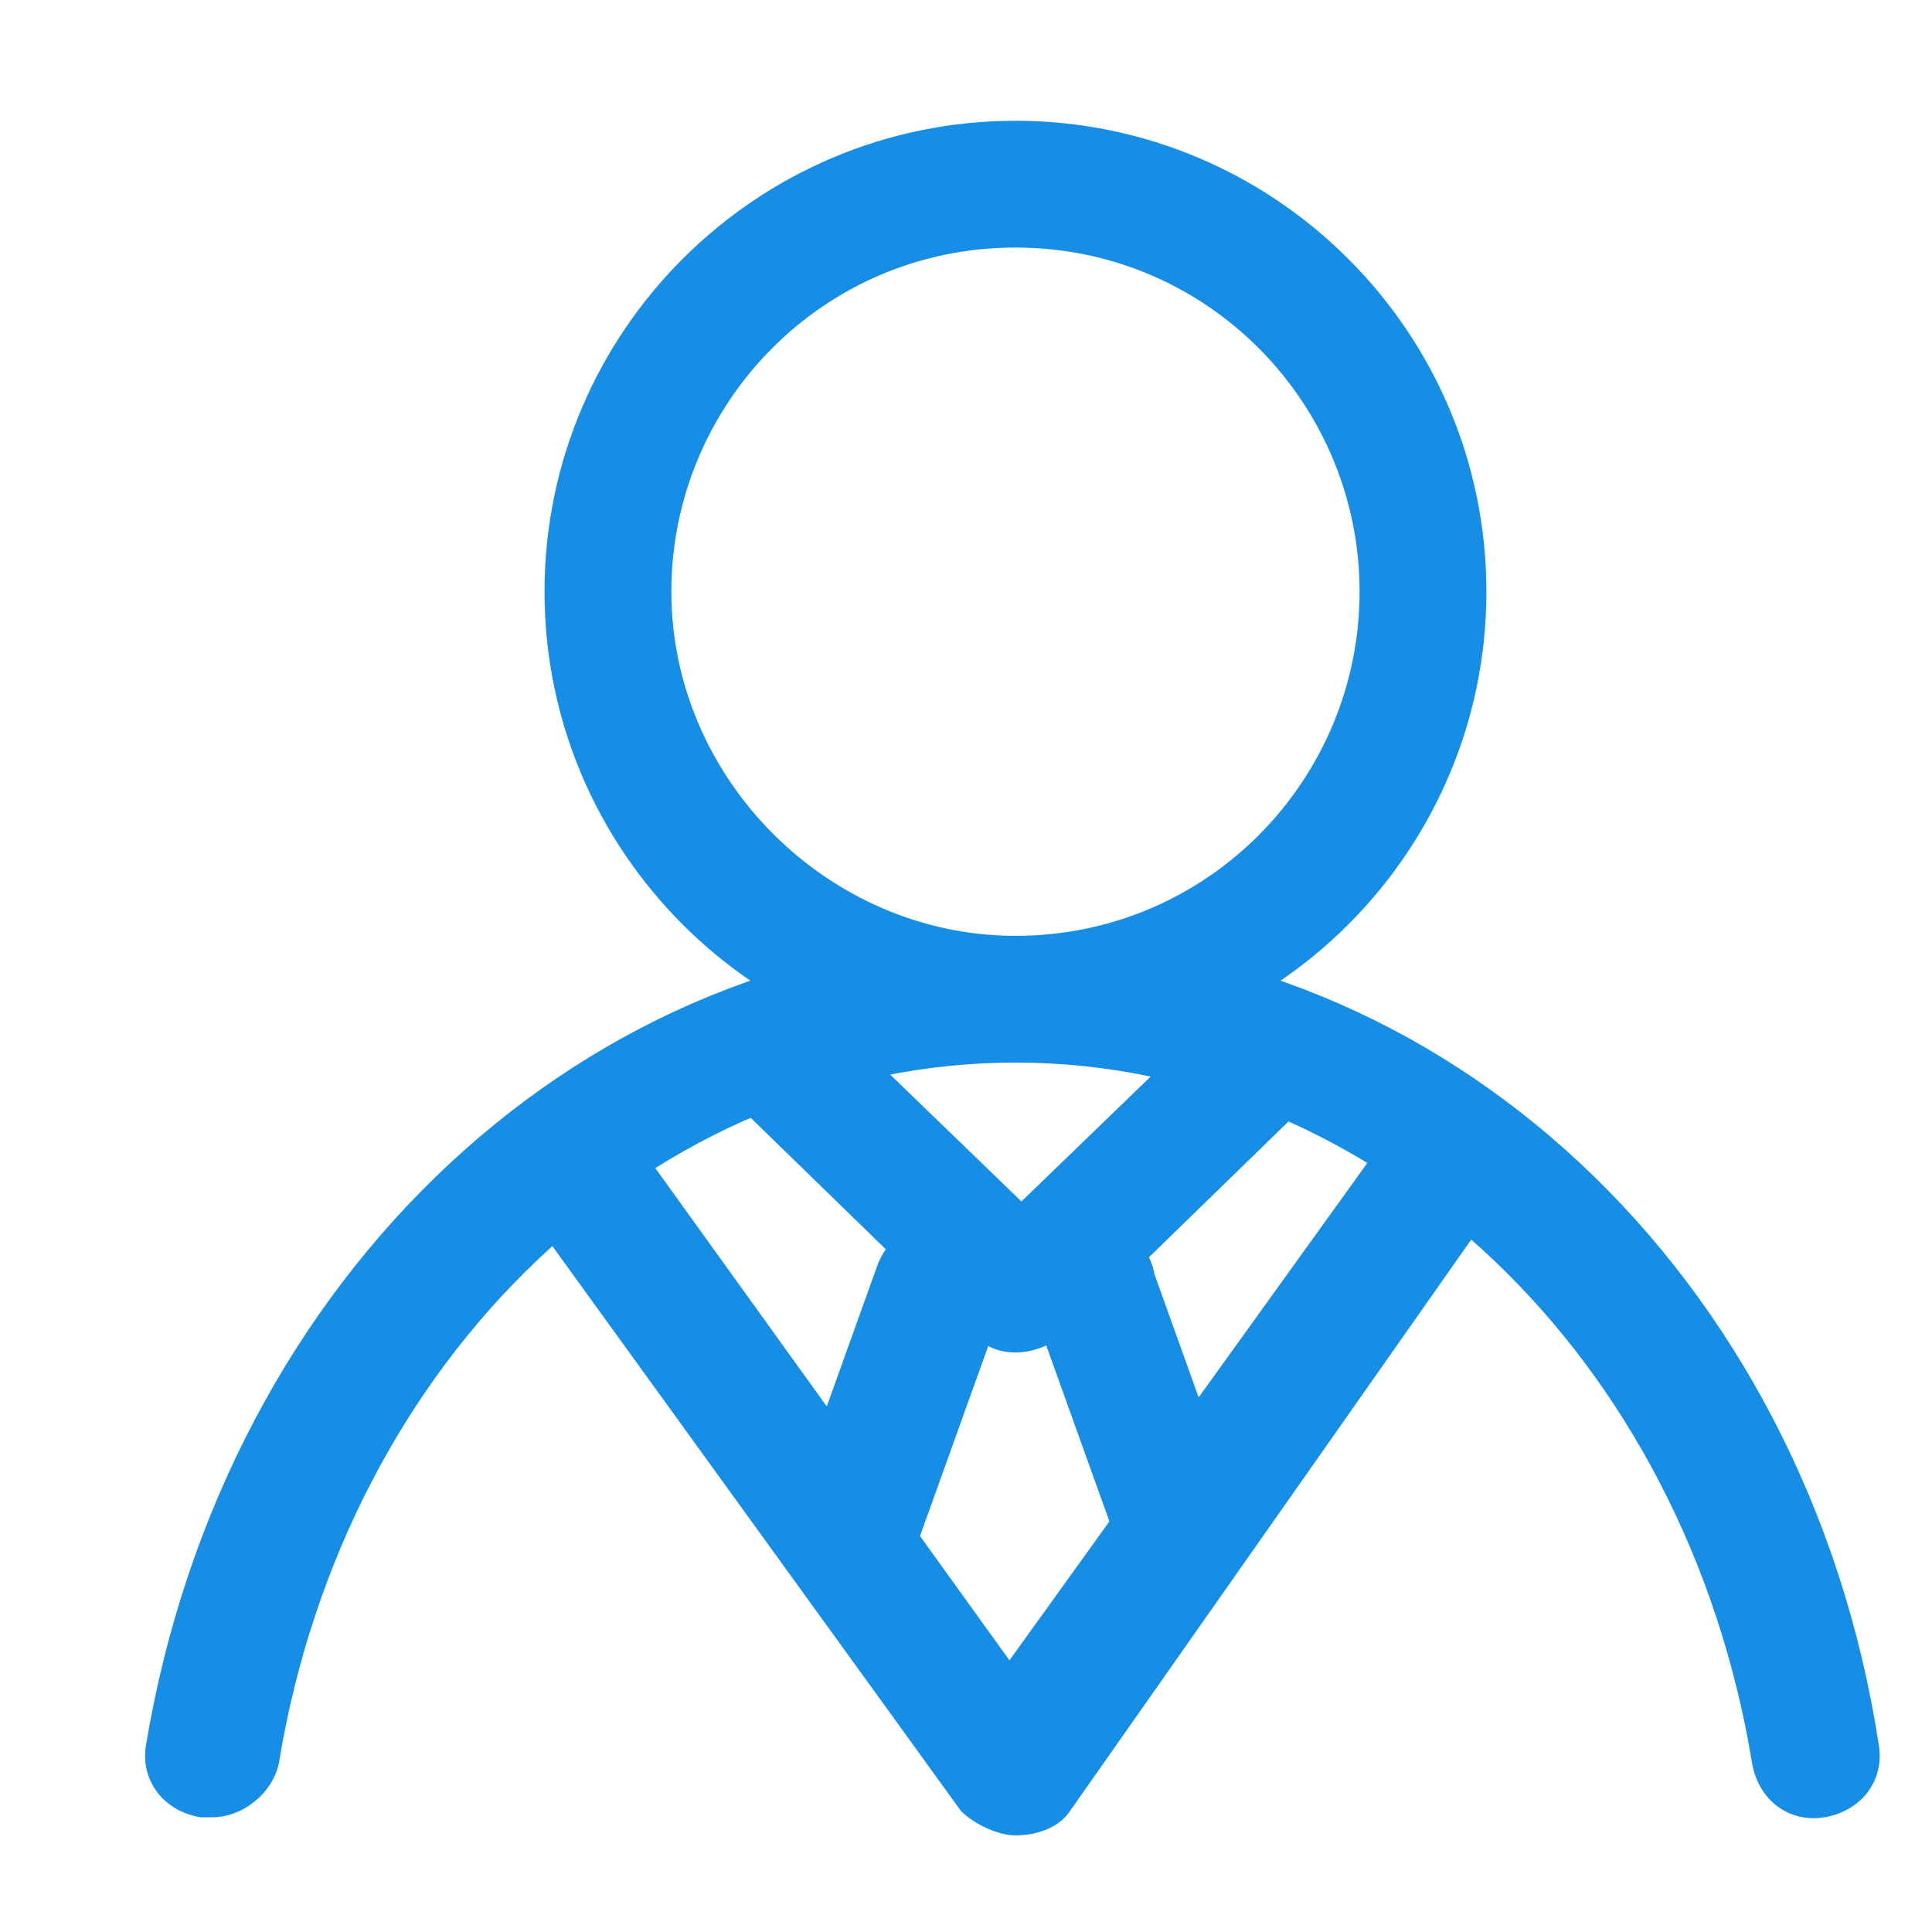
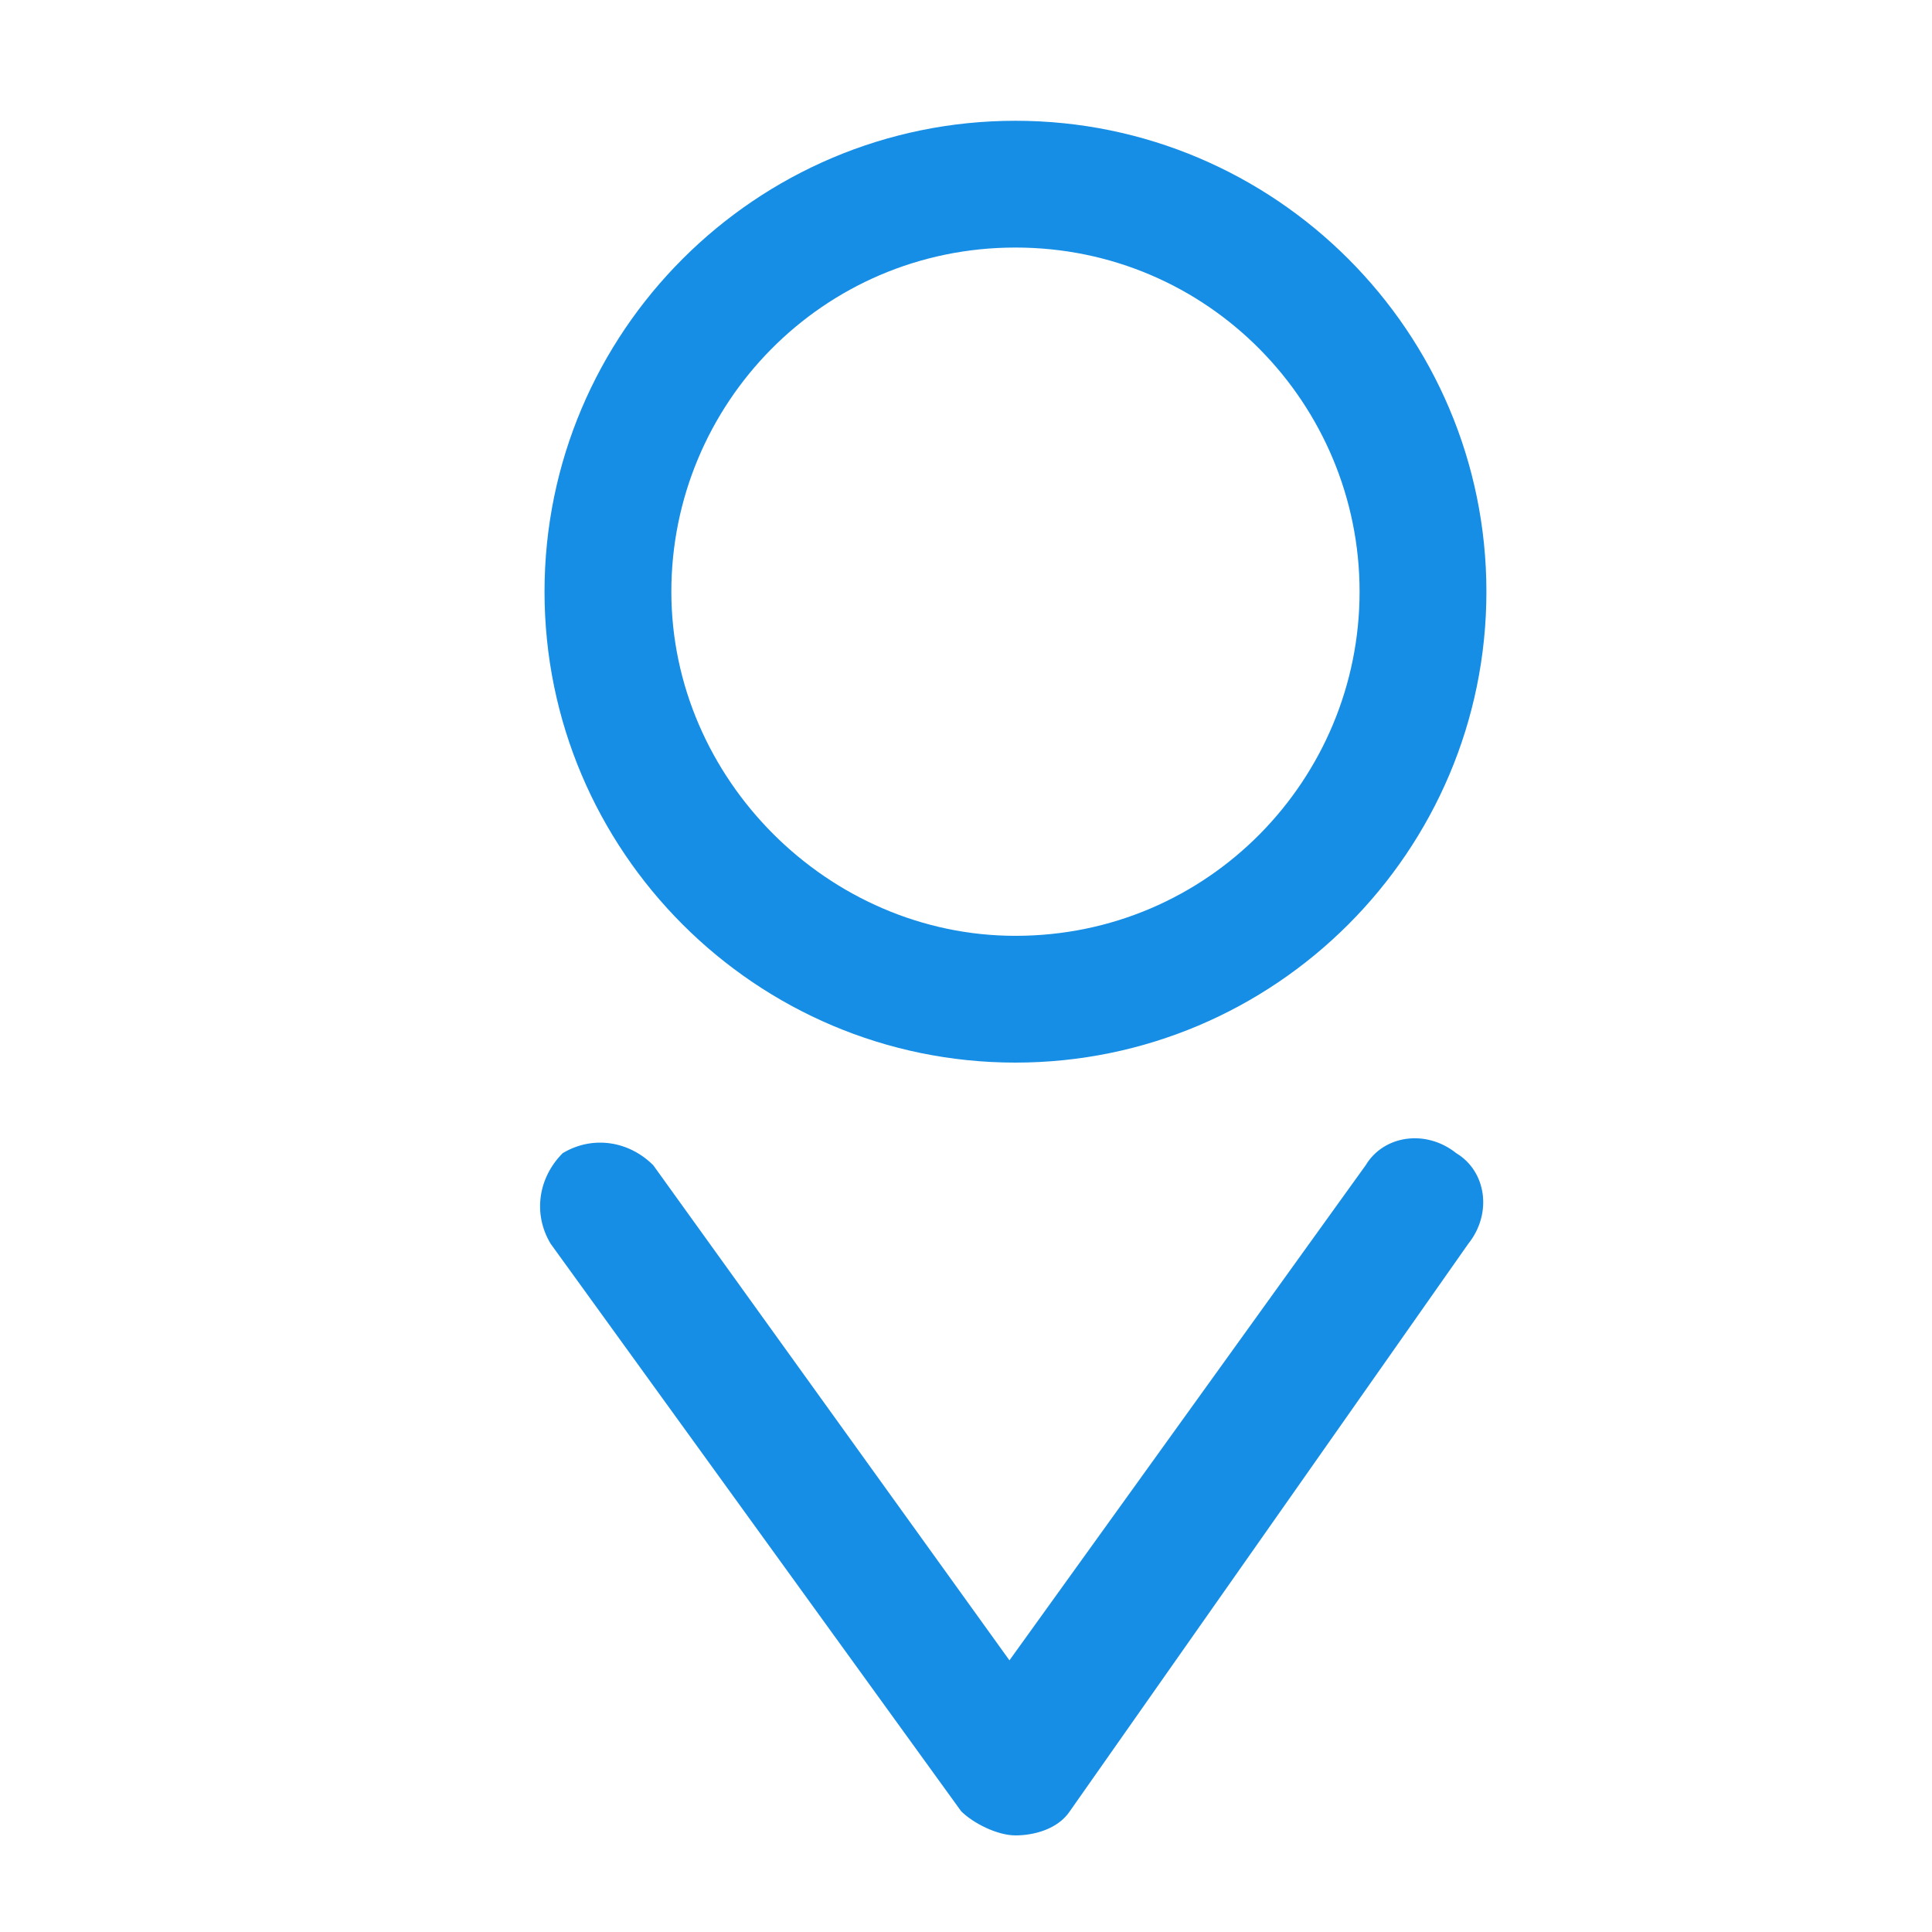
<svg xmlns="http://www.w3.org/2000/svg" width="39" height="39" viewBox="0 0 39 39" fill="none">
  <path d="M20.498 21.45C15.258 21.45 10.992 17.184 10.992 11.944C10.992 6.703 15.258 2.438 20.498 2.438C25.739 2.438 30.005 6.703 30.005 11.944C30.005 17.184 25.739 21.45 20.498 21.45ZM20.498 4.997C16.598 4.997 13.552 8.166 13.552 11.944C13.552 15.722 16.72 18.891 20.498 18.891C24.398 18.891 27.445 15.722 27.445 11.944C27.445 8.166 24.398 4.997 20.498 4.997Z" fill="#168EE5" />
-   <path d="M4.289 36.684C4.167 36.684 4.167 36.684 4.045 36.684C3.314 36.562 2.826 35.953 2.948 35.222C4.533 25.716 11.845 18.891 20.498 18.891C29.151 18.891 36.464 25.716 37.926 35.222C38.048 35.953 37.561 36.562 36.83 36.684C36.098 36.806 35.489 36.319 35.367 35.587C34.026 27.422 27.811 21.45 20.498 21.45C13.186 21.45 6.97 27.422 5.63 35.587C5.508 36.197 4.898 36.684 4.289 36.684Z" fill="#168EE5" />
  <path d="M20.499 37.05C20.134 37.05 19.646 36.806 19.402 36.562L11.115 25.106C10.749 24.497 10.871 23.766 11.359 23.278C11.968 22.913 12.699 23.034 13.187 23.522L20.377 33.516L27.568 23.522C27.934 22.913 28.787 22.791 29.396 23.278C30.006 23.644 30.127 24.497 29.64 25.106L21.596 36.562C21.352 36.928 20.865 37.05 20.499 37.05Z" fill="#168EE5" />
-   <path d="M20.498 27.3C20.132 27.3 19.888 27.178 19.645 26.934L15.135 22.547C14.648 22.059 14.648 21.206 15.135 20.719C15.623 20.231 16.476 20.231 16.963 20.719L20.619 24.253L24.276 20.719C24.763 20.231 25.616 20.231 26.104 20.719C26.591 21.206 26.591 22.059 26.104 22.547L21.595 26.934C21.107 27.178 20.863 27.3 20.498 27.3Z" fill="#168EE5" />
-   <path d="M17.206 32.053C17.084 32.053 16.962 32.053 16.84 31.931C16.109 31.688 15.865 30.956 15.987 30.347L17.693 25.594C17.937 24.863 18.668 24.497 19.399 24.741C20.131 24.985 20.375 25.716 20.253 26.325L18.546 31.078C18.181 31.688 17.693 32.053 17.206 32.053Z" fill="#168EE5" />
-   <path d="M23.789 32.053C23.302 32.053 22.692 31.688 22.57 31.2L20.864 26.447C20.62 25.716 20.986 24.984 21.717 24.863C22.449 24.619 23.18 24.984 23.302 25.716L25.008 30.469C25.252 31.2 24.886 31.931 24.155 32.053C24.033 32.053 23.911 32.053 23.789 32.053Z" fill="#168EE5" />
</svg>